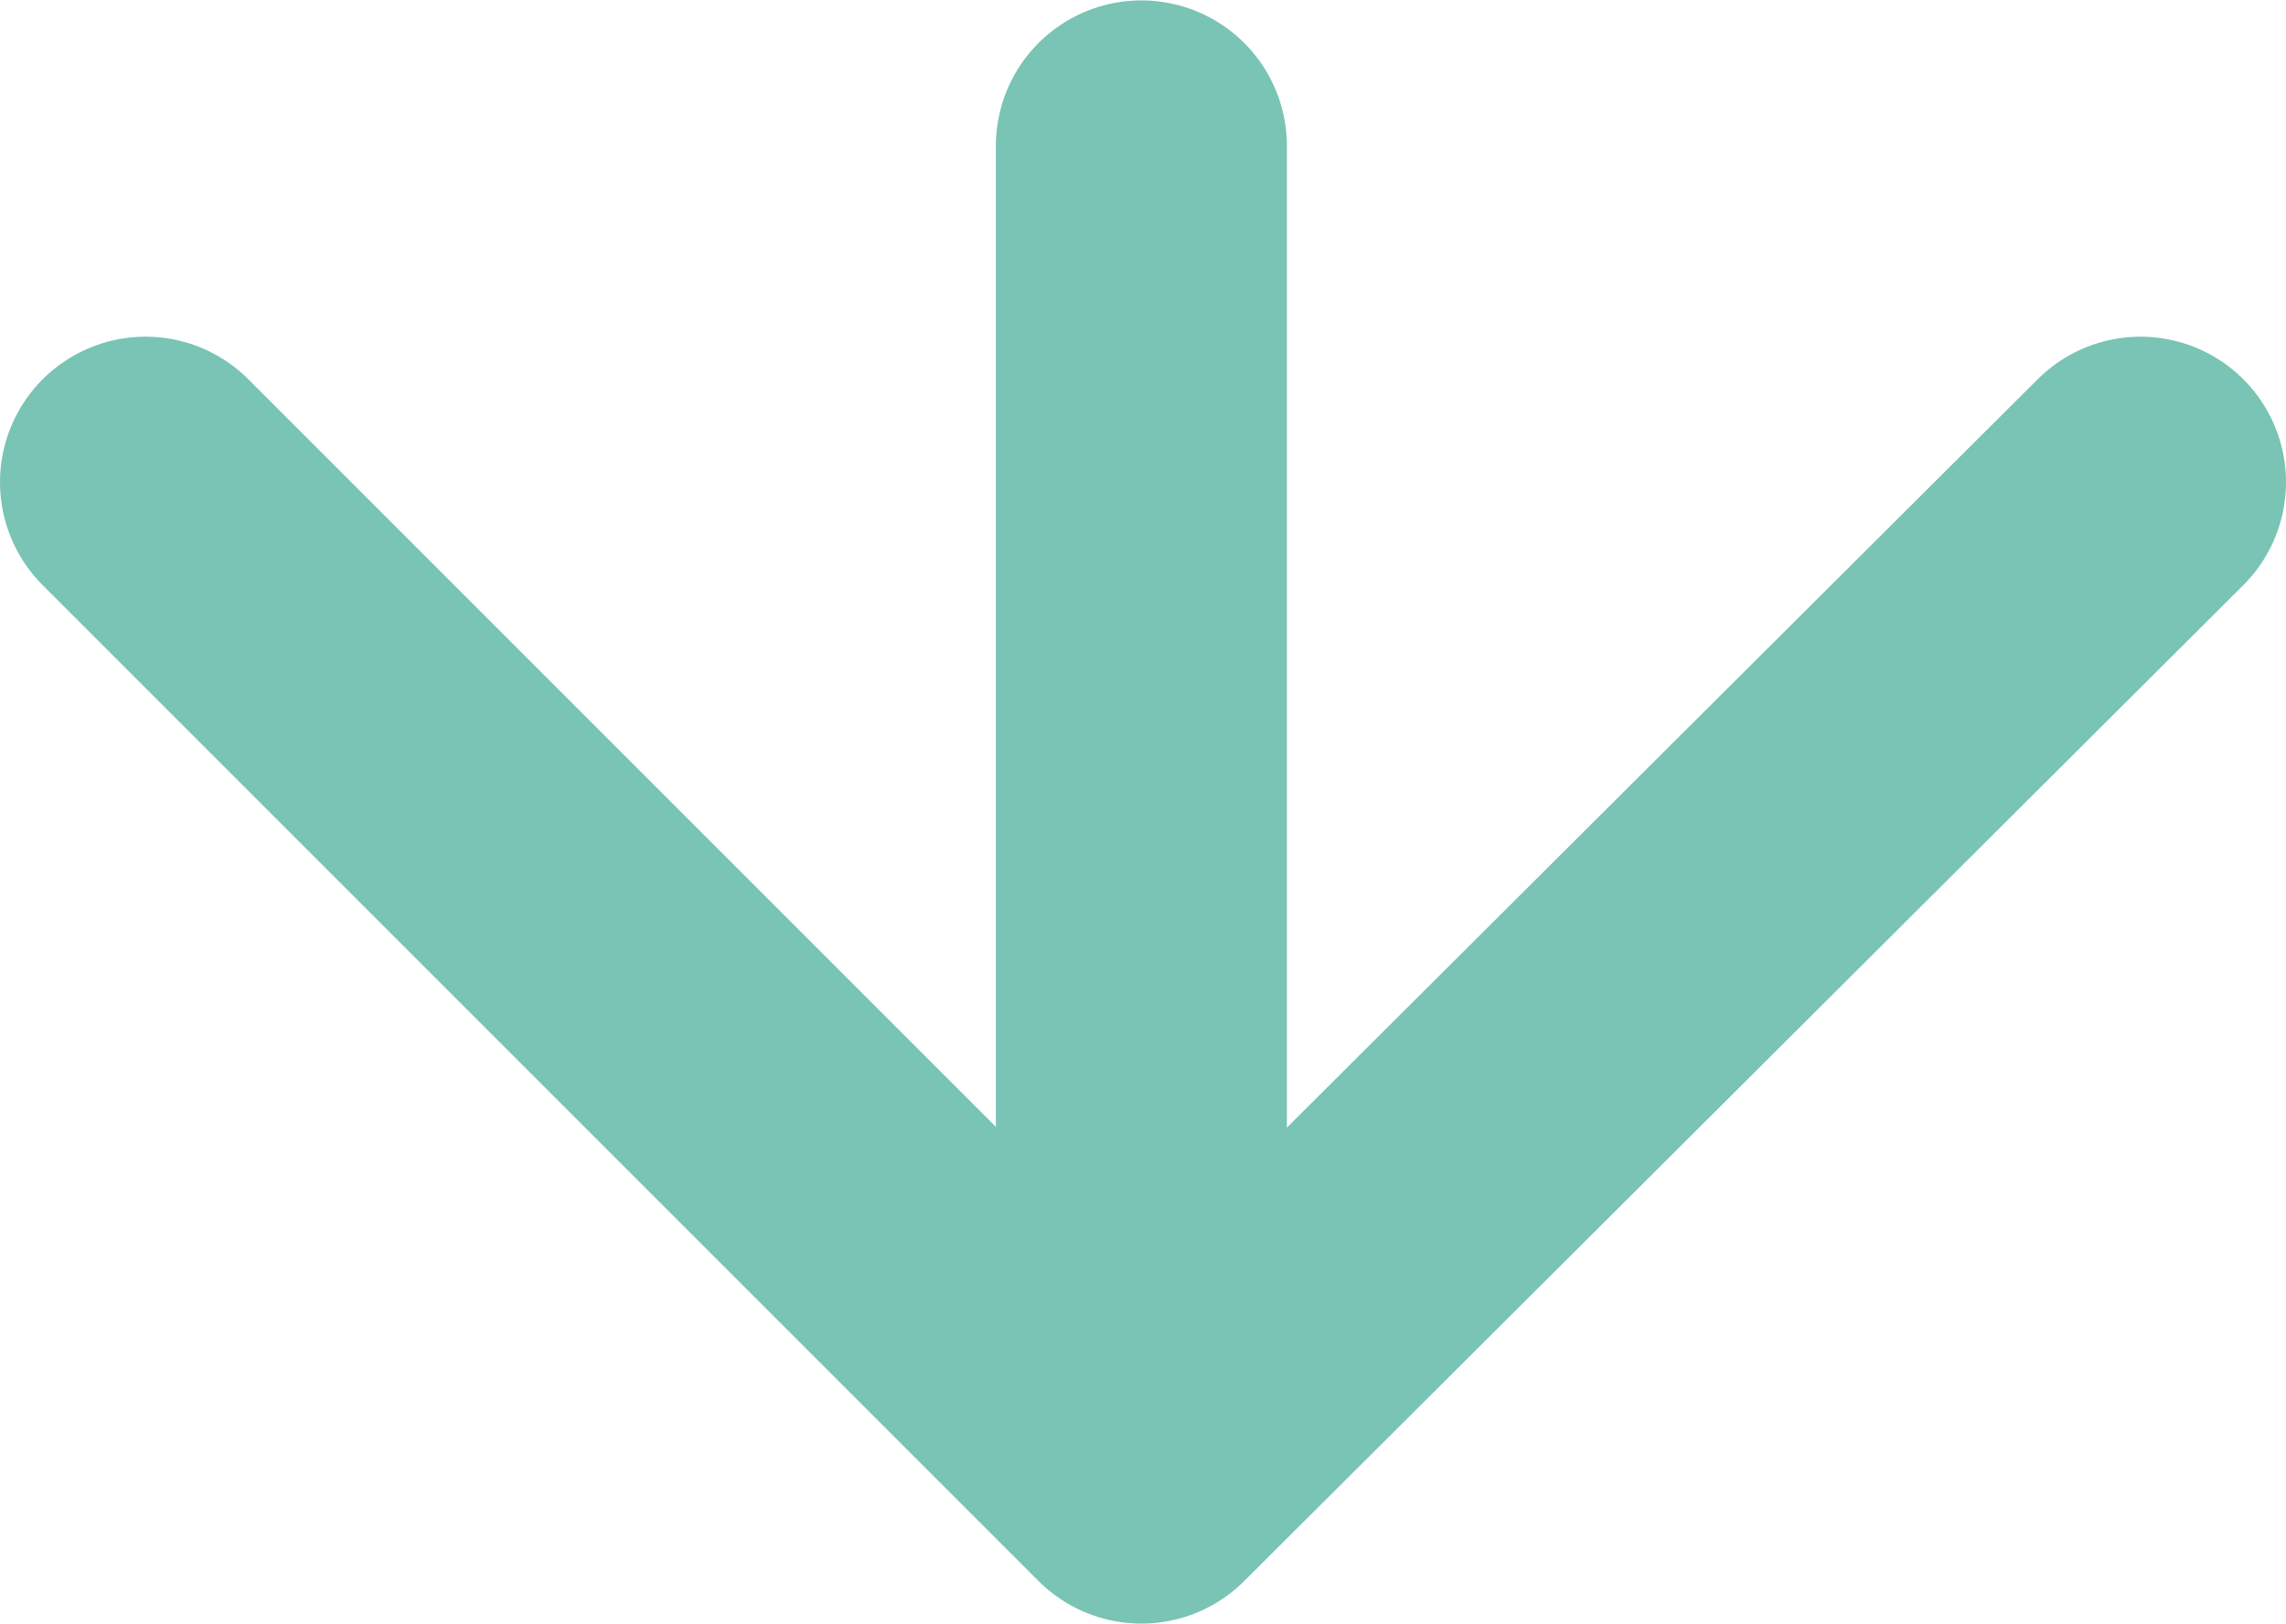
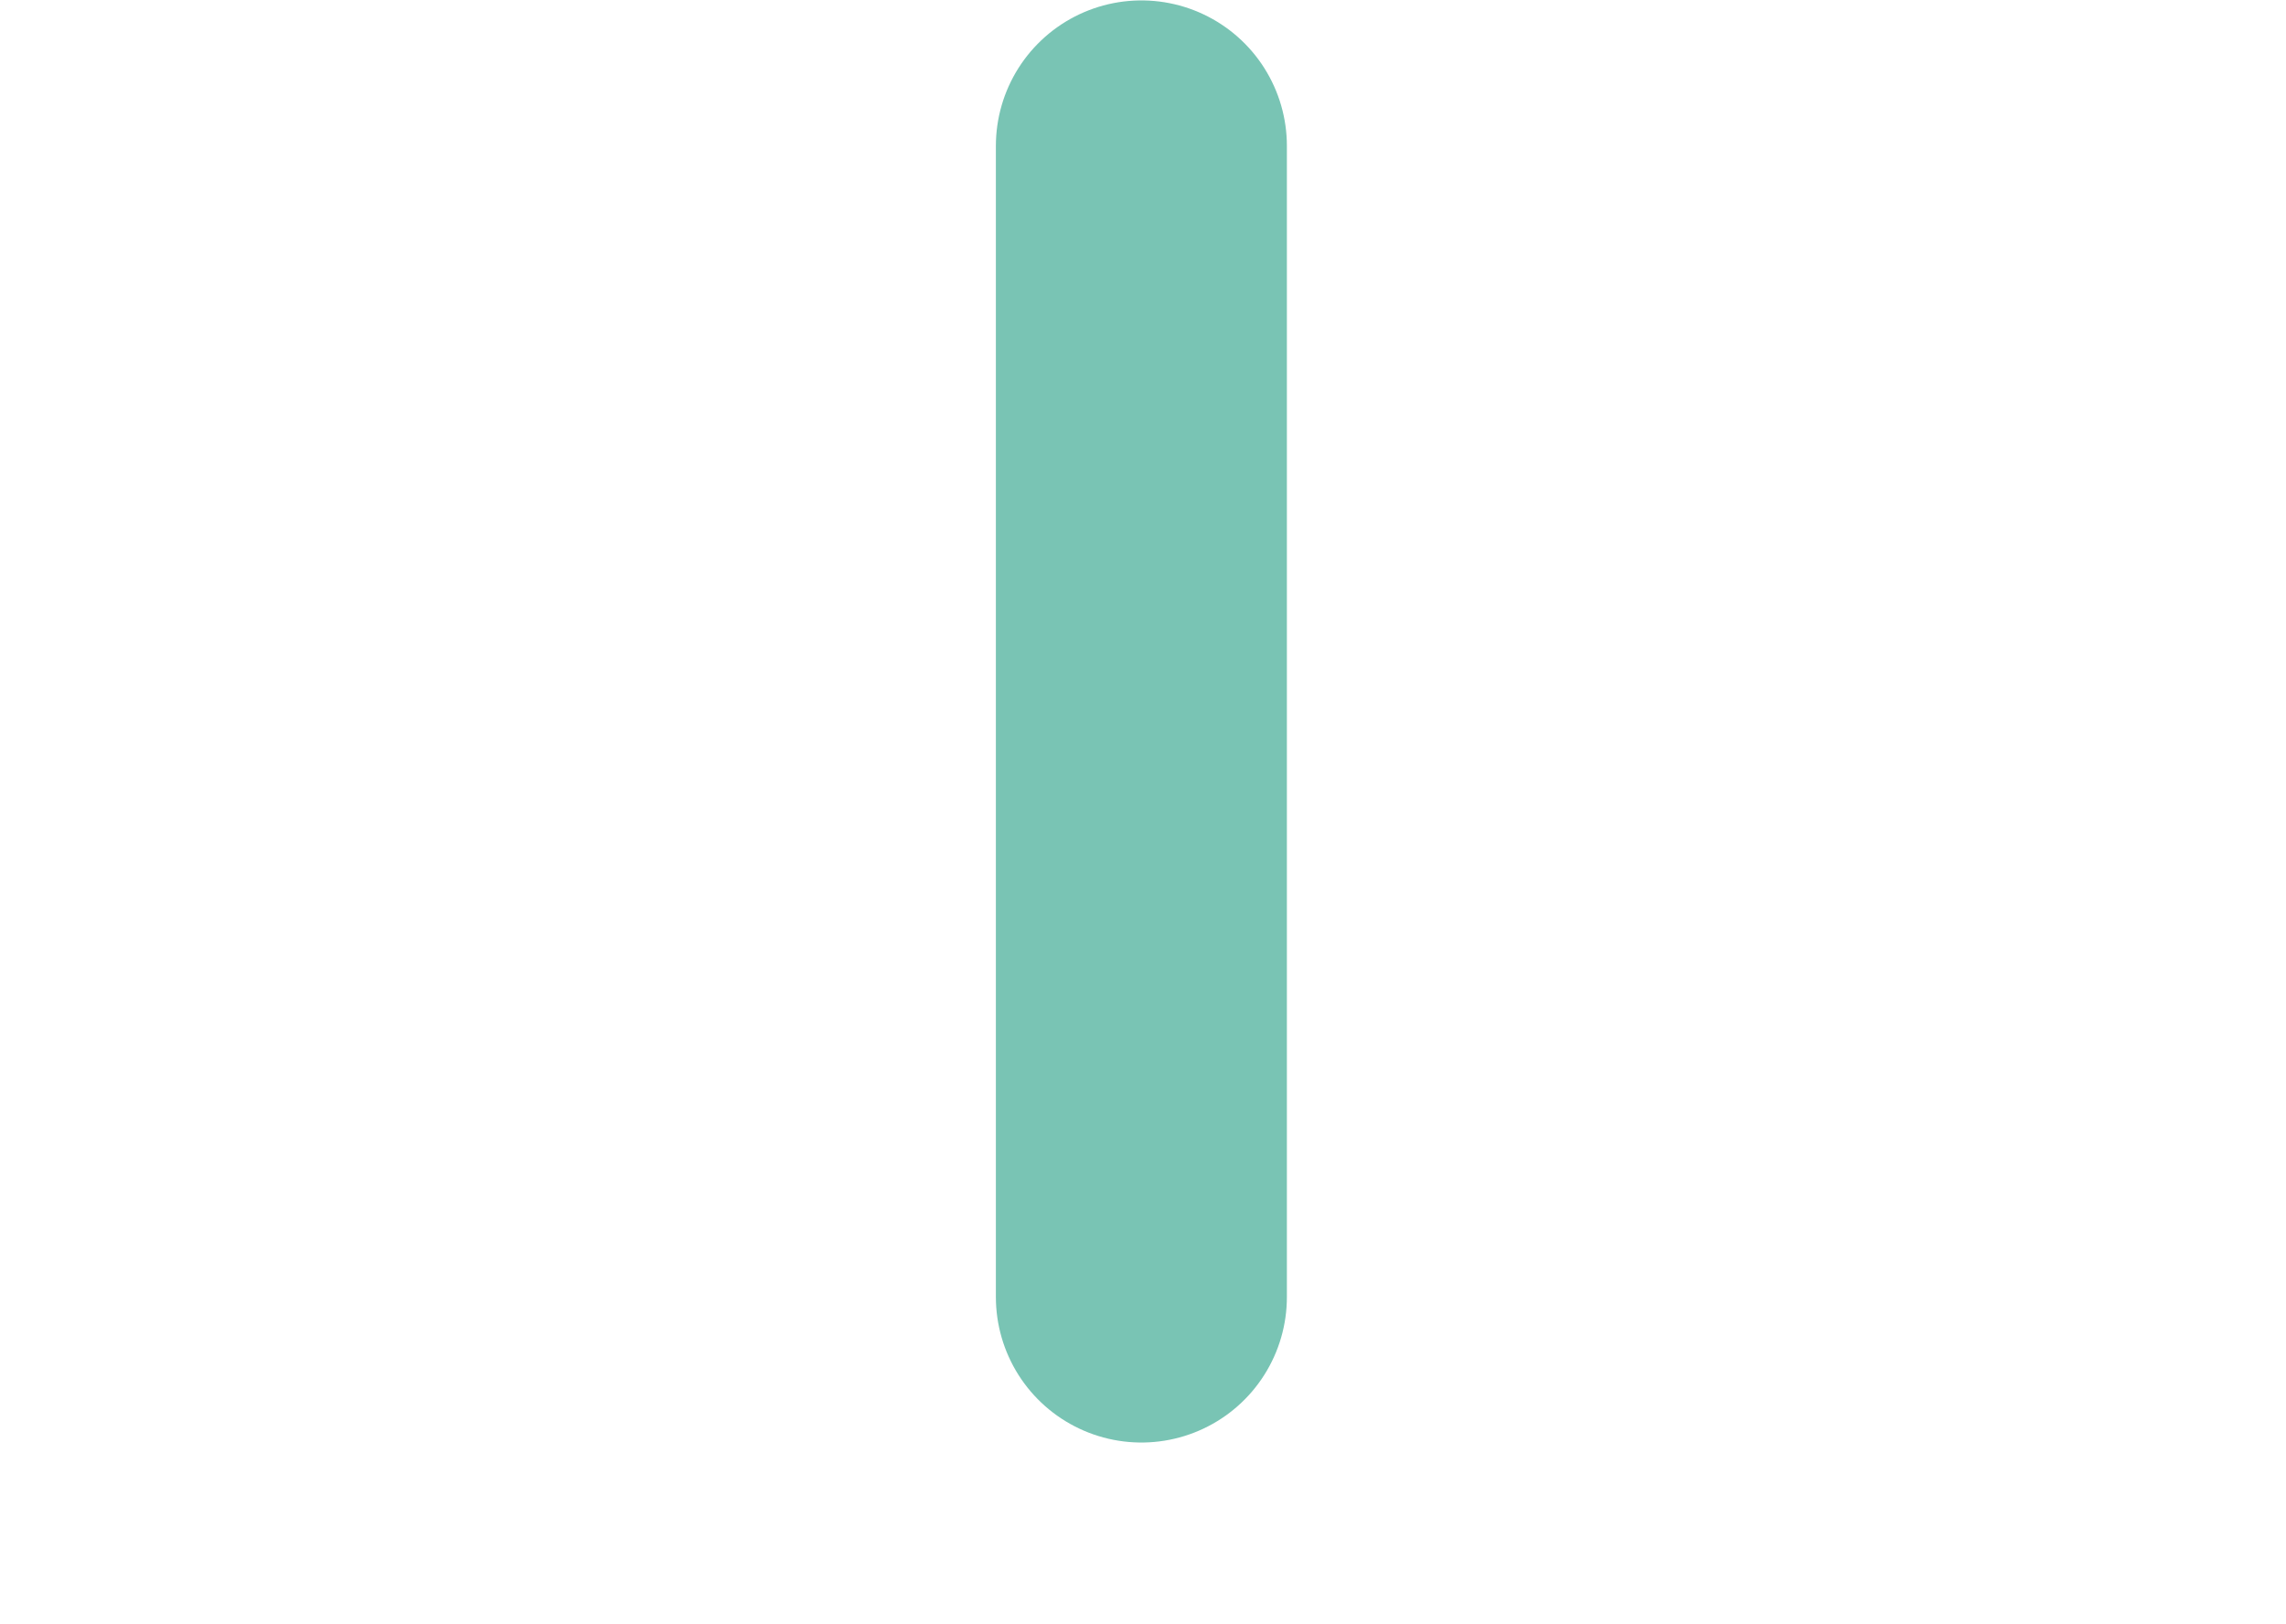
<svg xmlns="http://www.w3.org/2000/svg" id="_レイヤー_2" data-name="レイヤー 2" width="70.65" height="50.19" viewBox="0 0 7.07 5.02">
  <defs>
    <style>
      .cls-1 {
        fill: none;
        stroke: #79c4b4;
        stroke-linecap: round;
        stroke-linejoin: round;
        stroke-width: .9px;
      }
    </style>
  </defs>
  <g id="_レイヤー_2-2" data-name="レイヤー 2">
    <g>
      <line class="cls-1" x1="3.53" y1=".45" x2="3.53" y2="4.01" />
-       <polyline class="cls-1" points="6.62 1.49 3.53 4.57 .45 1.49" />
    </g>
  </g>
</svg>